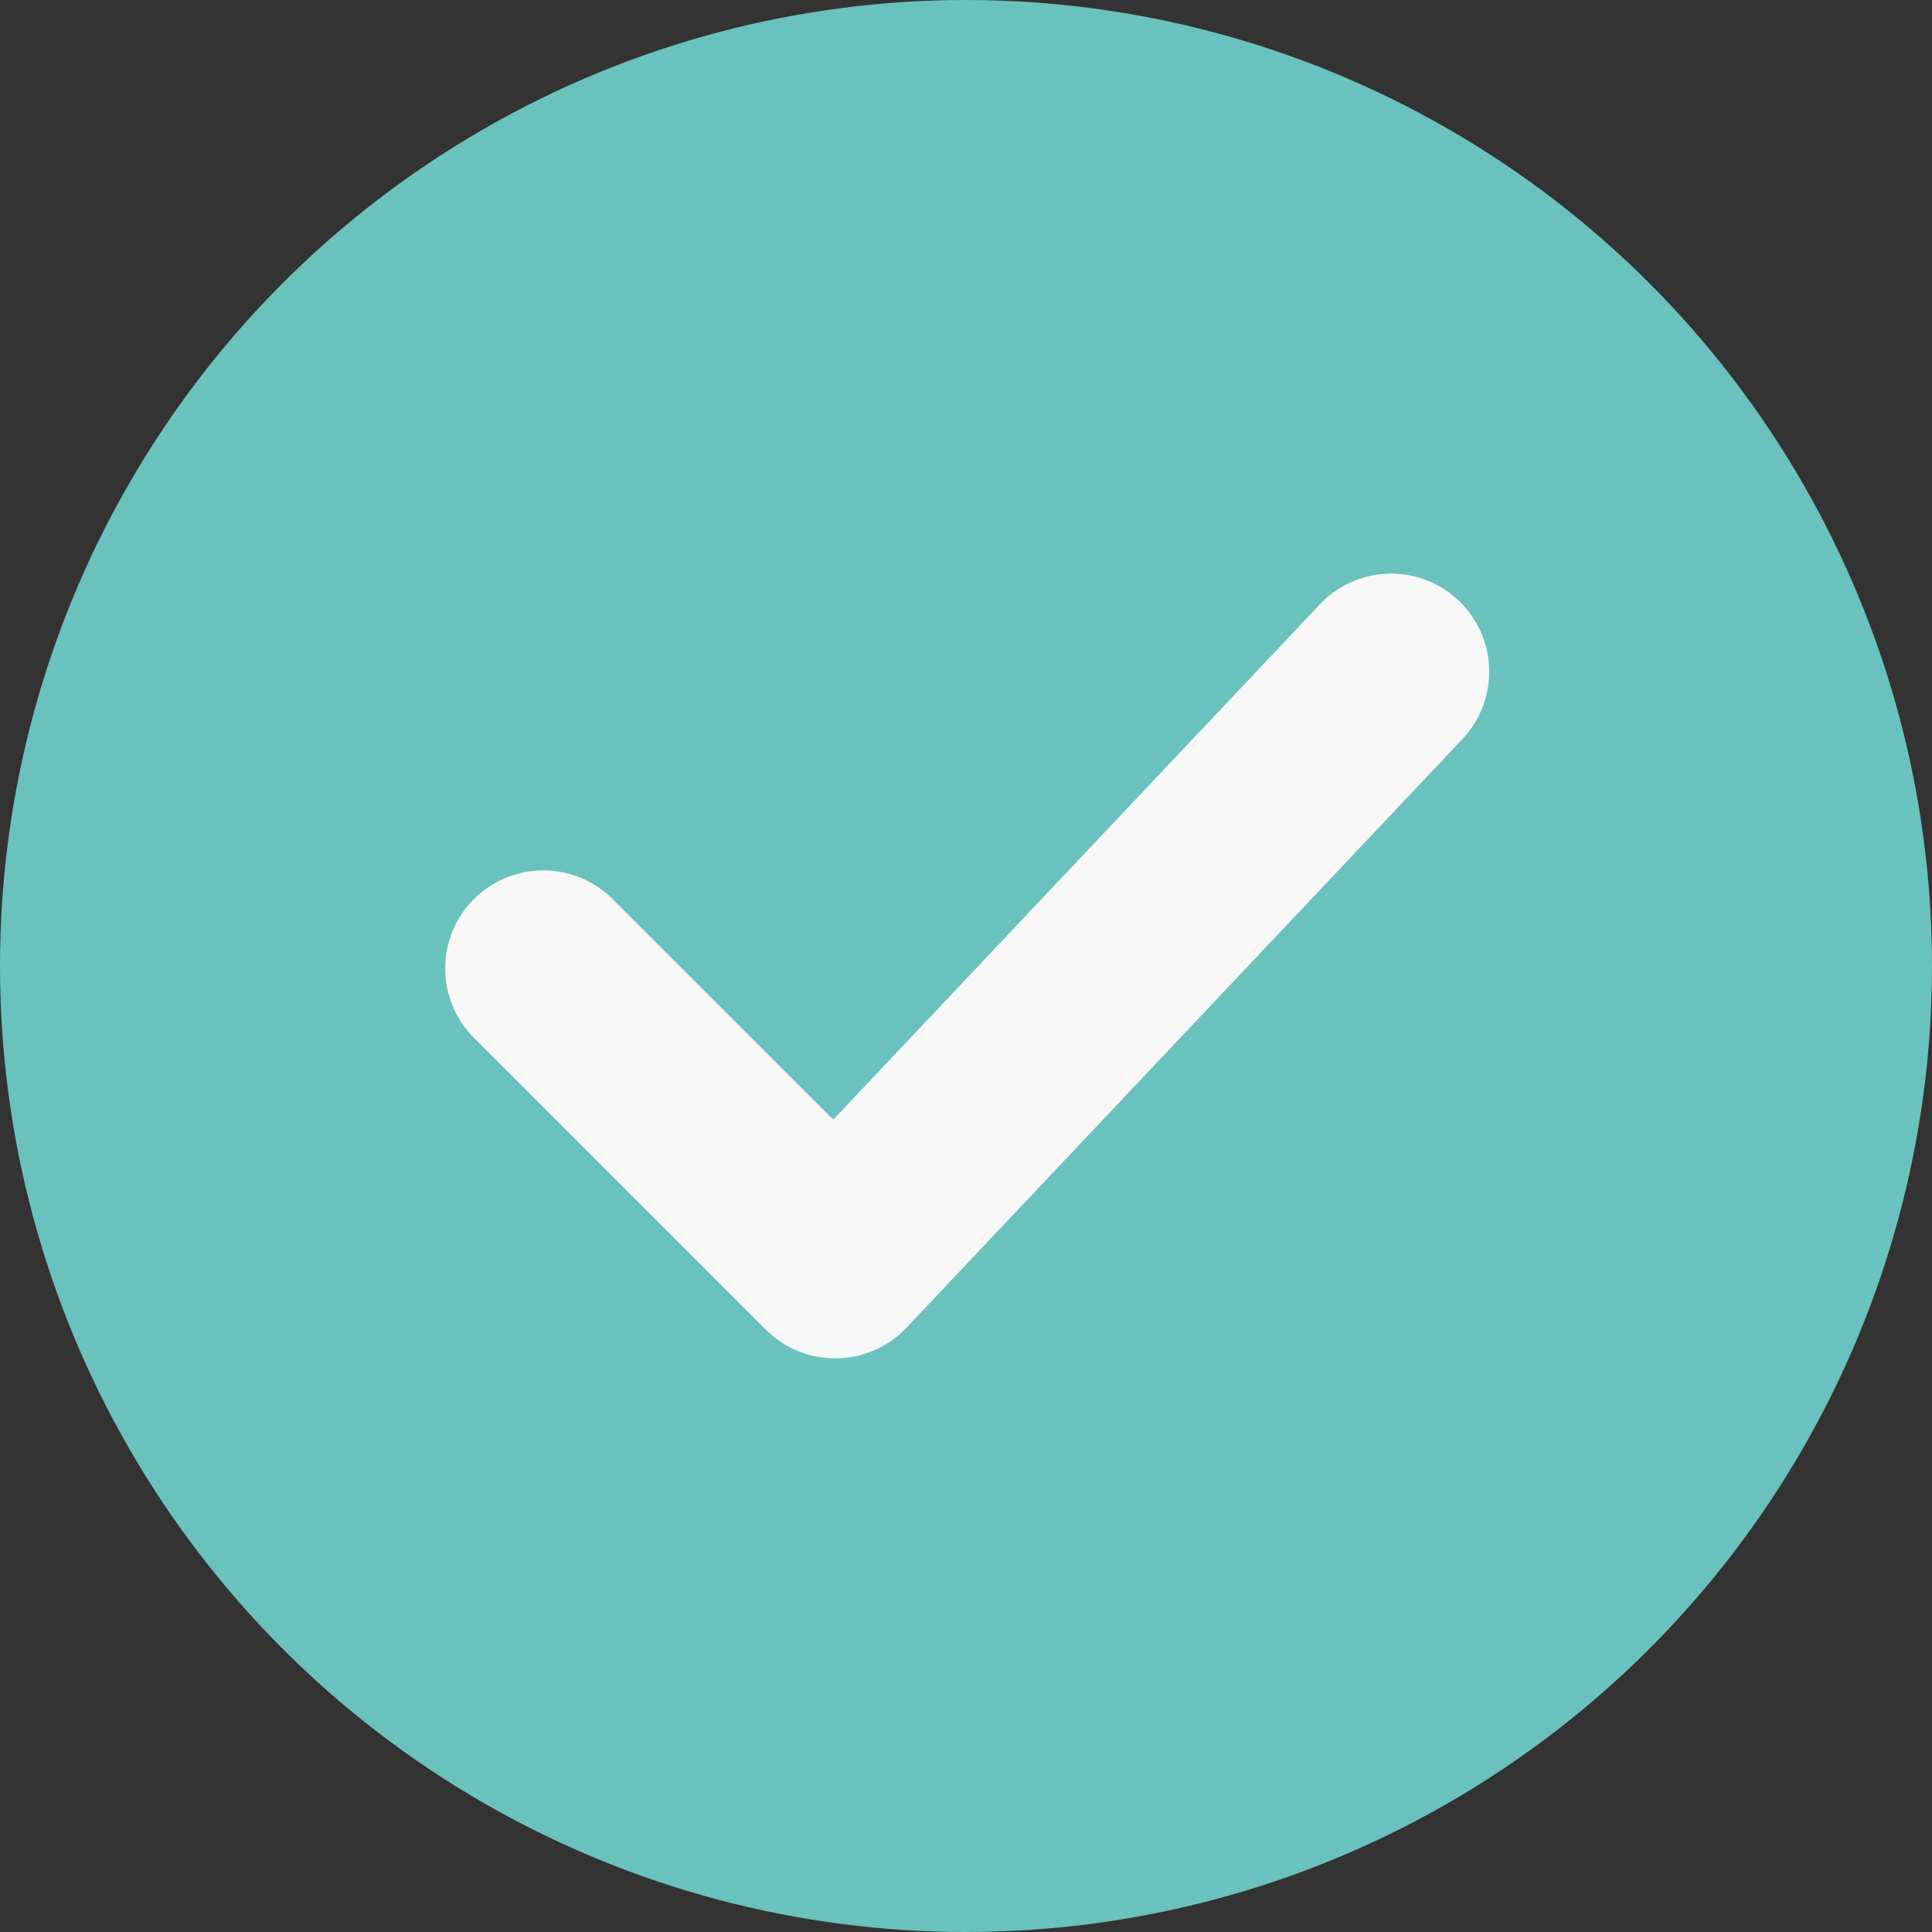
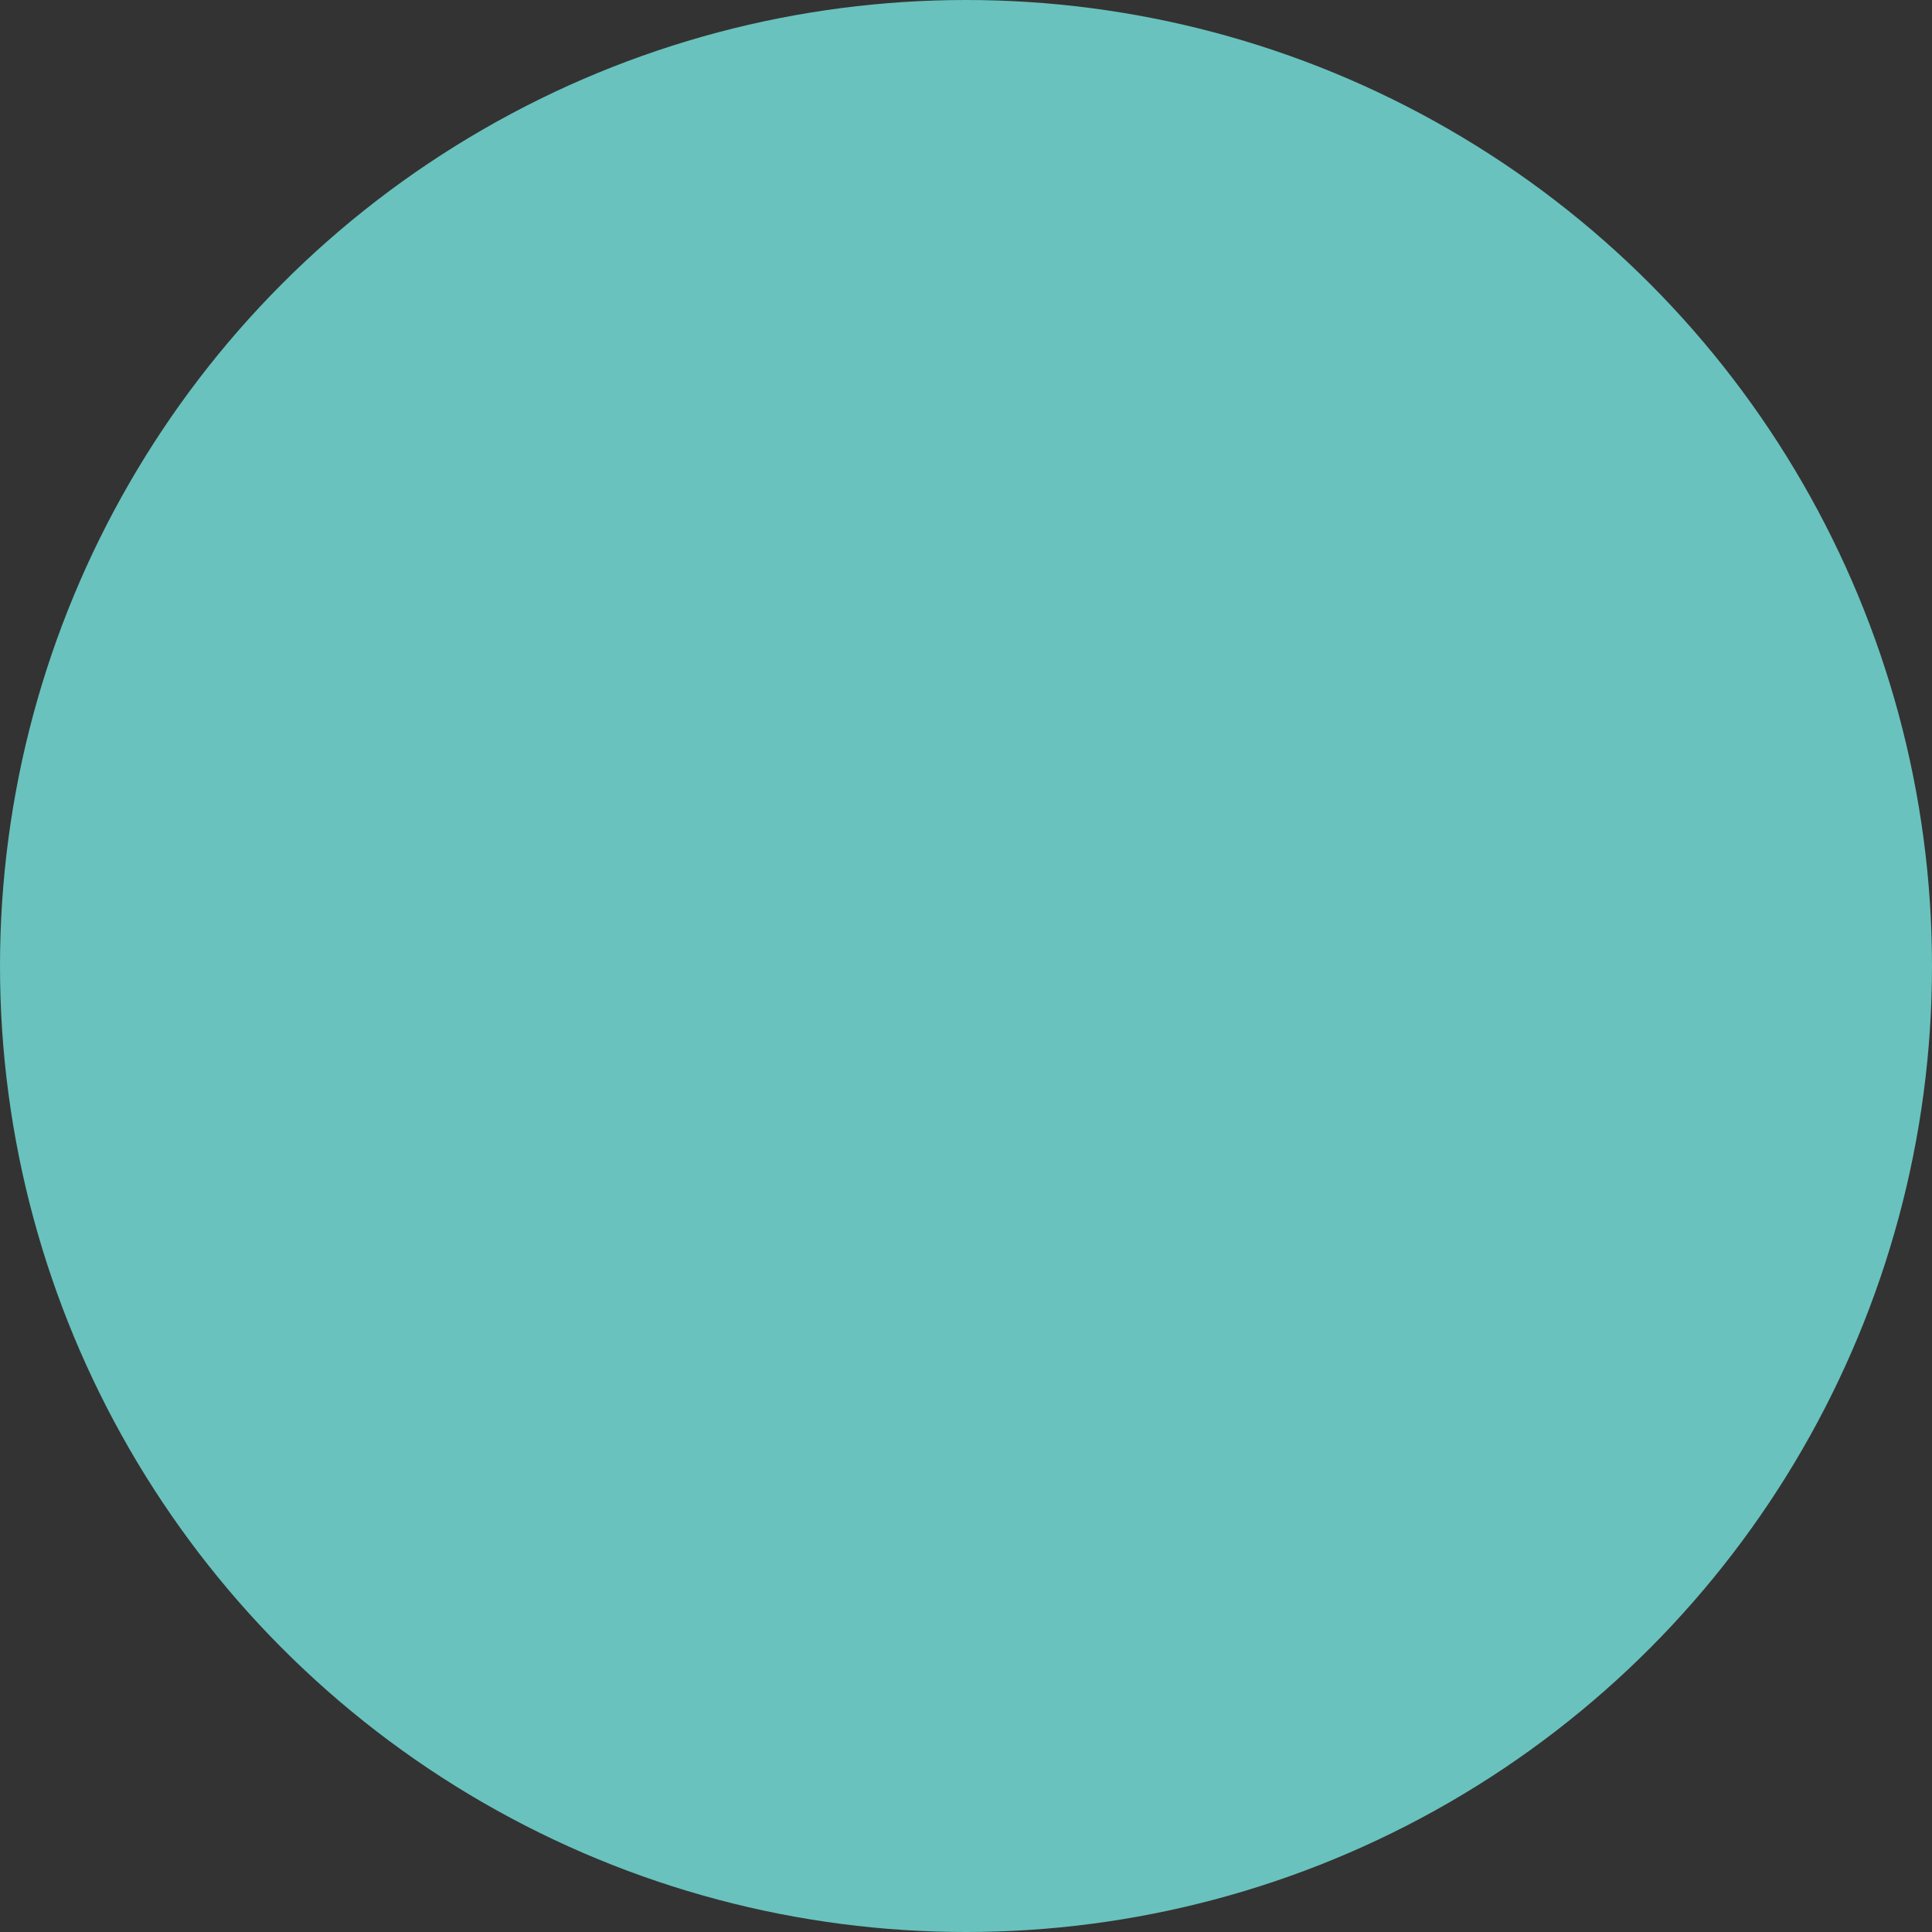
<svg xmlns="http://www.w3.org/2000/svg" width="24" height="24" viewBox="0 0 24 24" fill="none">
  <rect x="0" y="0" width="24" height="24" fill="#333333" stroke="none" />
  <circle cx="12" cy="12" r="12" fill="#69C2BD" />
-   <path d="M18.118 7.458C18.353 7.68 18.49 7.986 18.499 8.309C18.508 8.632 18.389 8.946 18.167 9.181L11.261 16.493C11.149 16.611 11.014 16.706 10.865 16.772C10.716 16.837 10.555 16.872 10.392 16.874C10.229 16.877 10.068 16.846 9.917 16.785C9.766 16.724 9.629 16.633 9.514 16.518L5.857 12.861C5.642 12.63 5.525 12.325 5.531 12.009C5.536 11.693 5.664 11.392 5.887 11.169C6.111 10.945 6.412 10.818 6.728 10.812C7.043 10.806 7.349 10.924 7.58 11.139L10.351 13.908L16.396 7.507C16.618 7.272 16.924 7.135 17.247 7.126C17.57 7.117 17.883 7.236 18.118 7.458Z" fill="#F8F8F8" />
</svg>